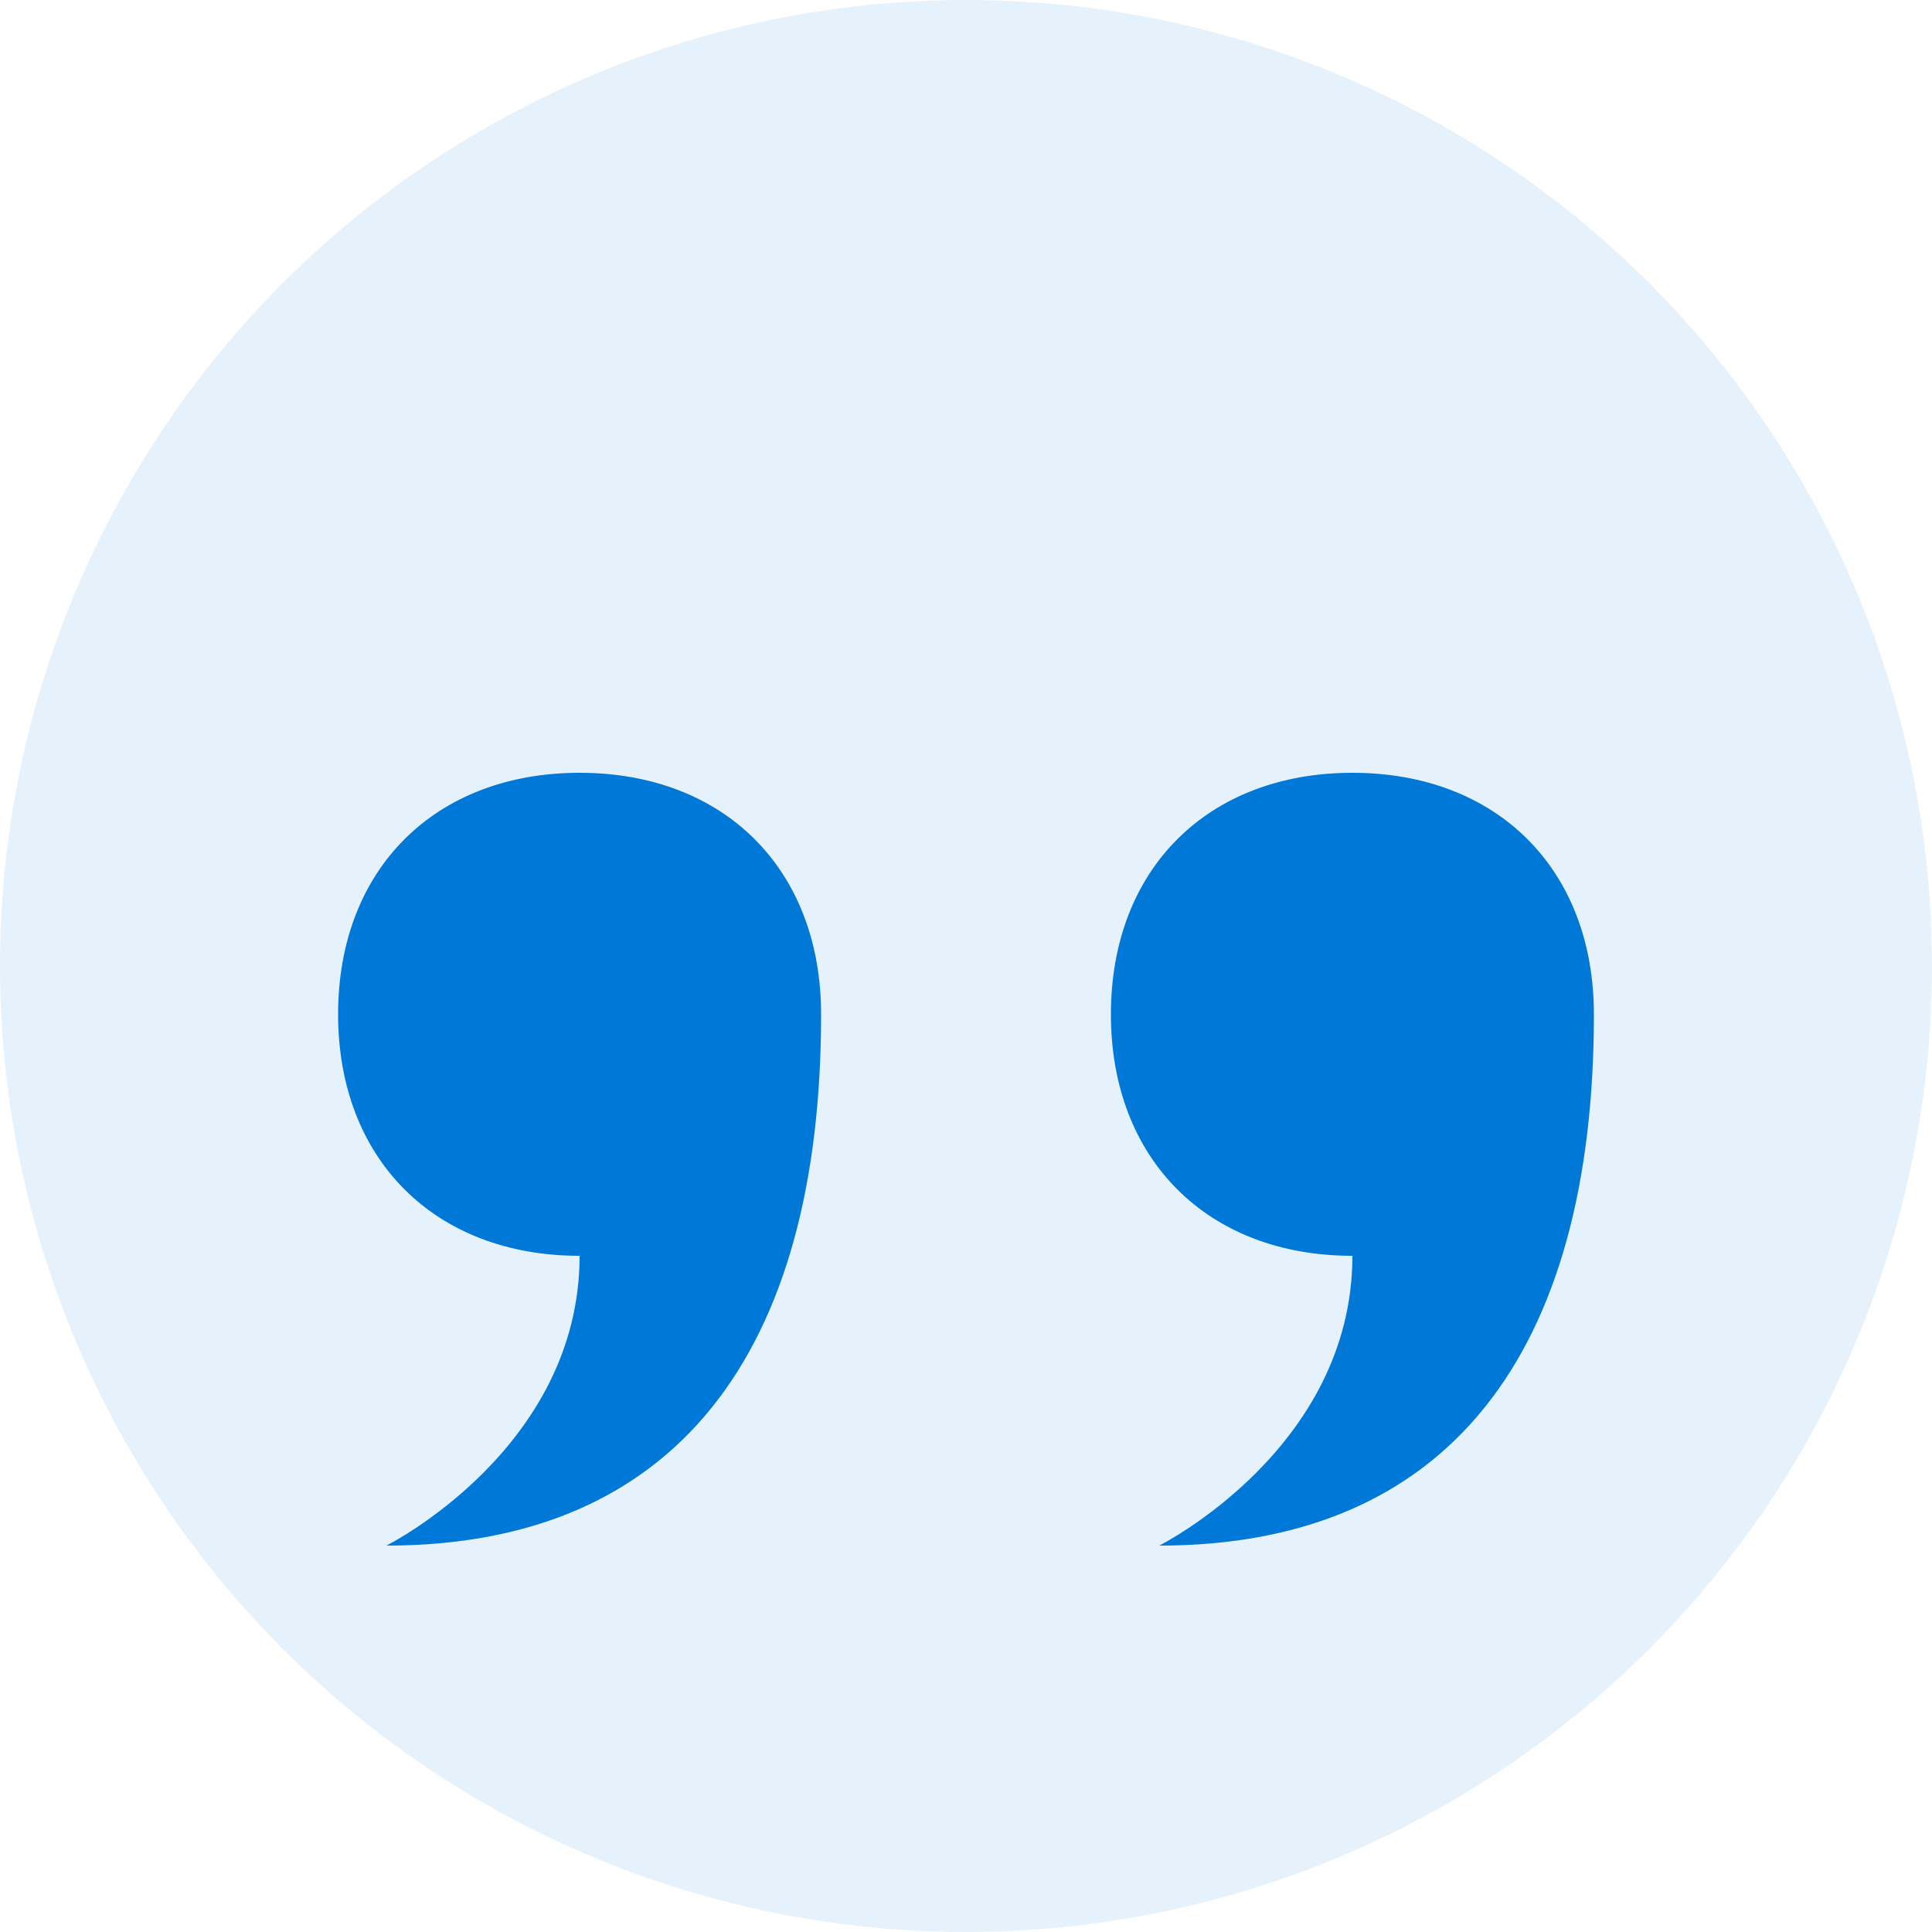
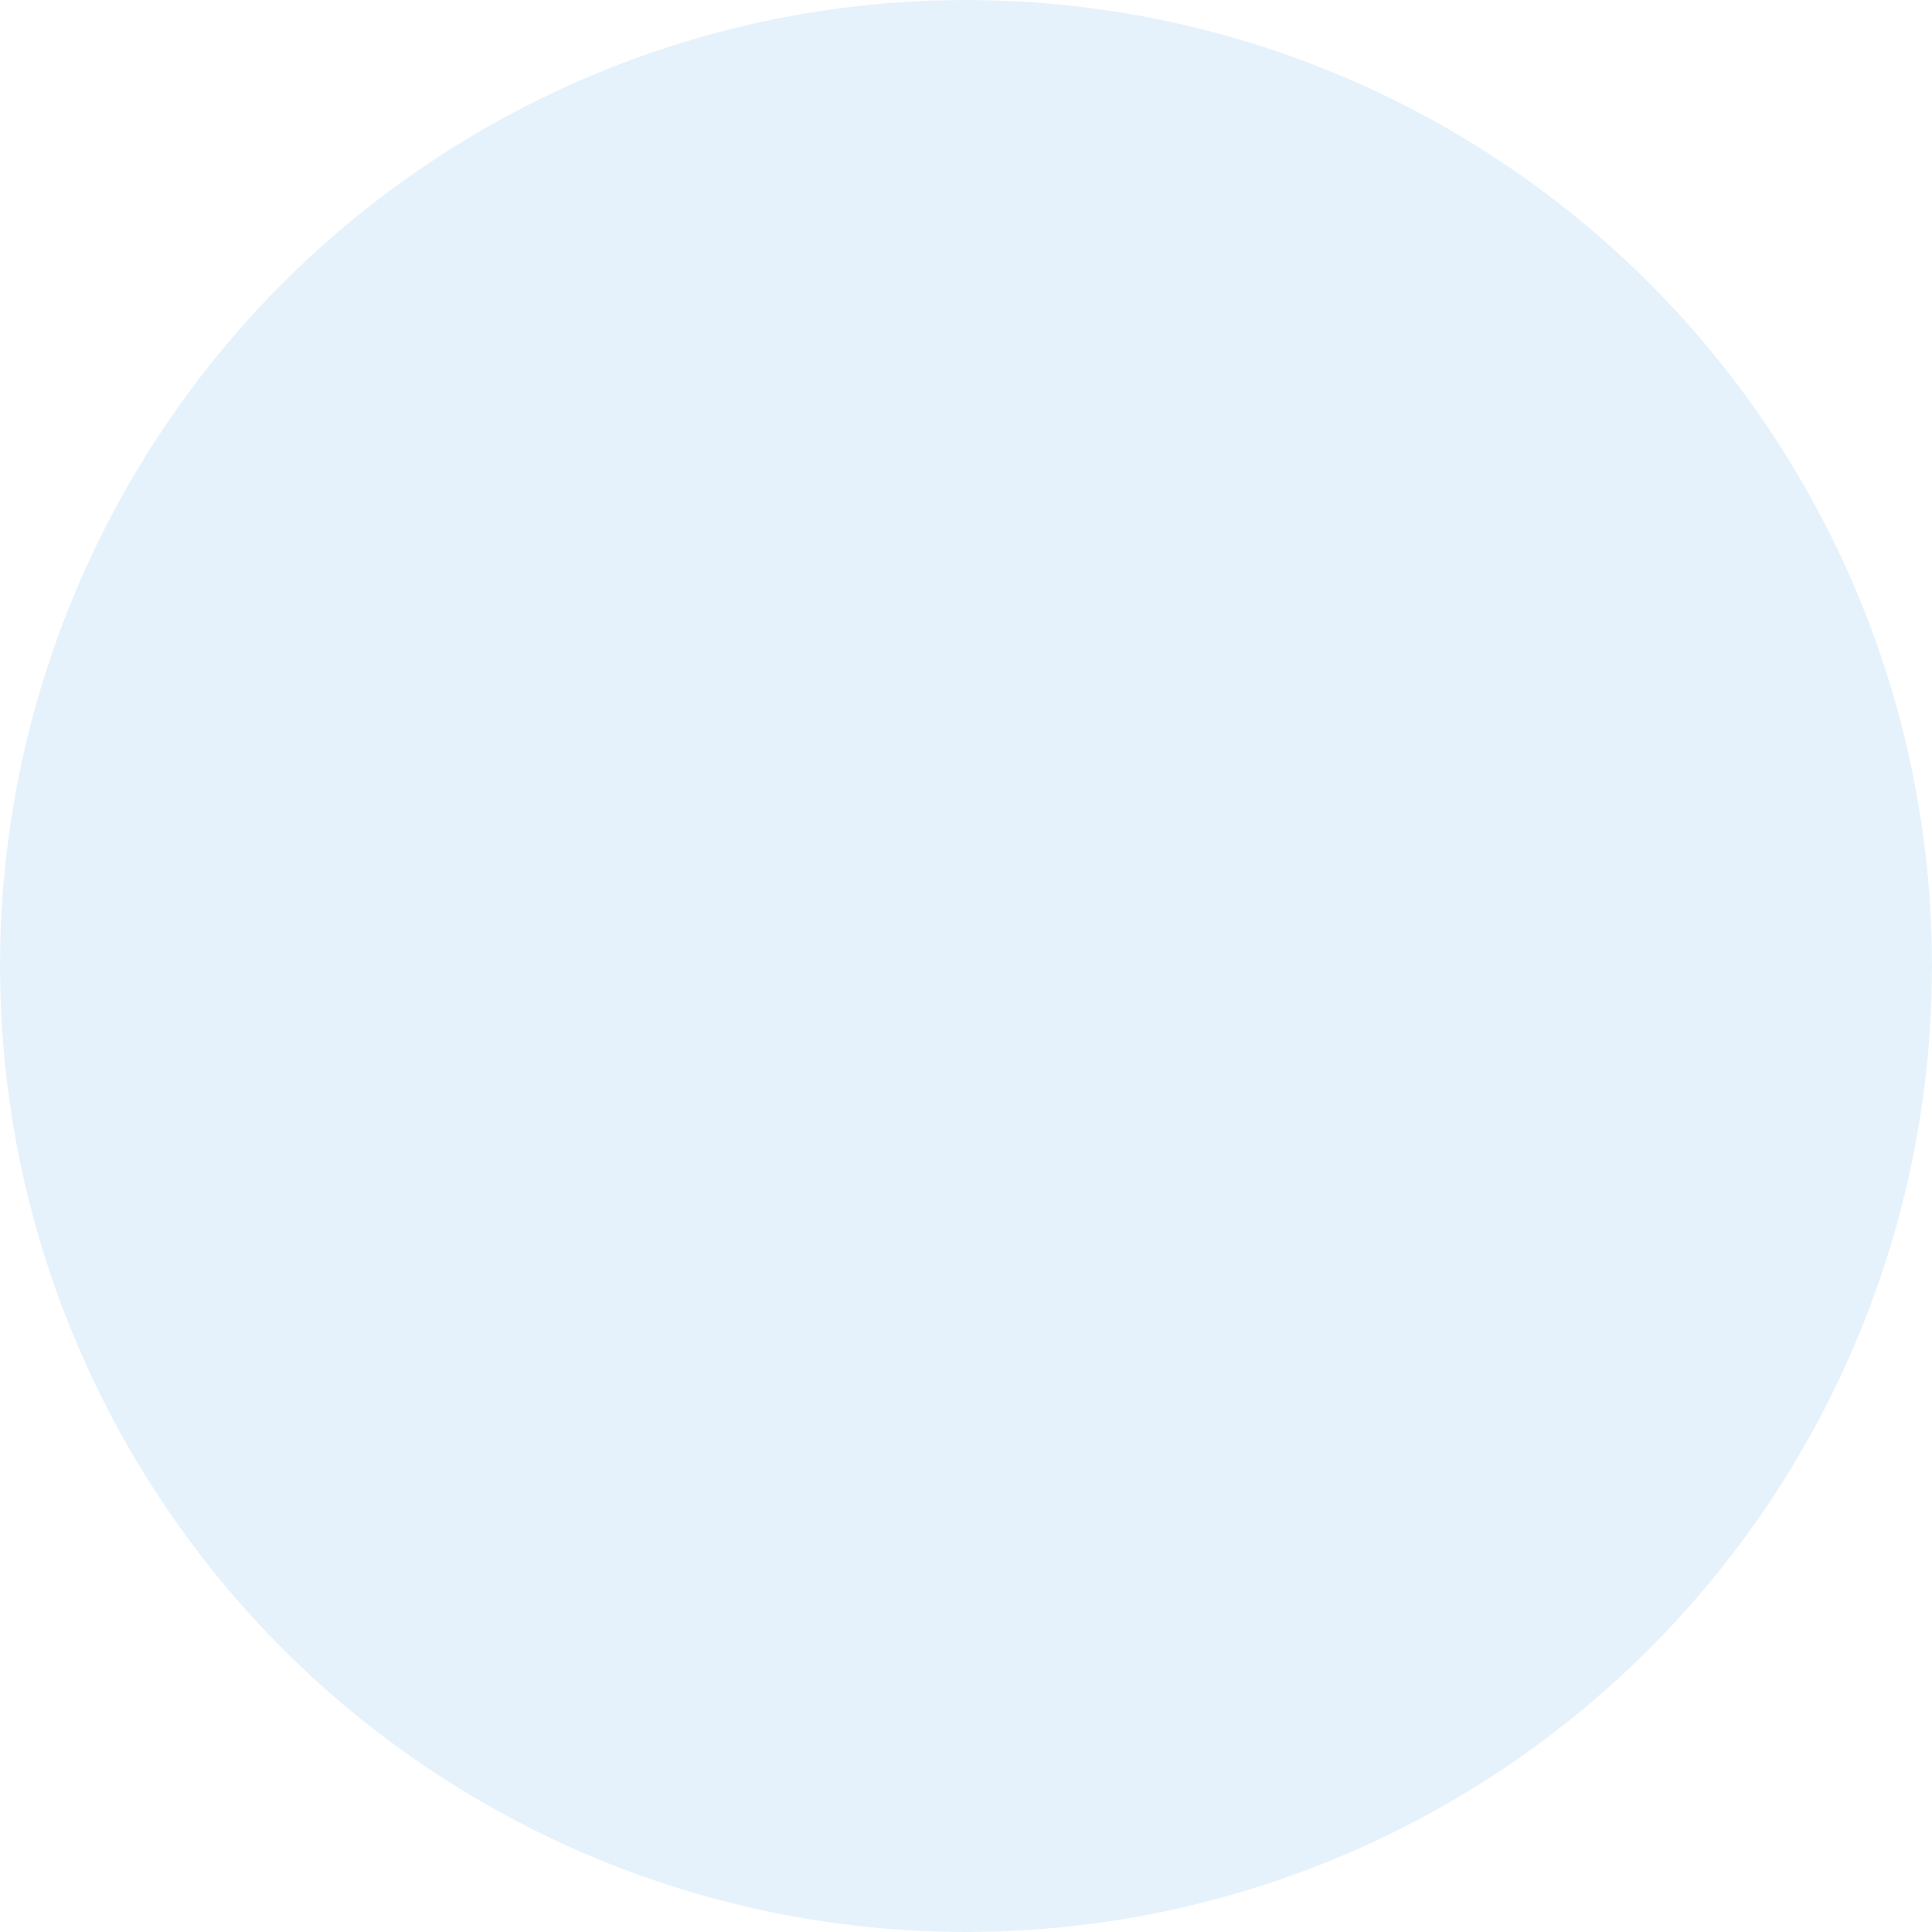
<svg xmlns="http://www.w3.org/2000/svg" width="40" height="40" viewBox="0 0 40 40">
  <circle cx="20" cy="20" r="20" fill="#0078d7" opacity="0.1" />
-   <path d="M12,16 C9,16 7,18 7,21 C7,24 9,26 12,26 C12,30 8,32 8,32 C14,32 17,28 17,21 C17,18 15,16 12,16 Z" fill="#0078d7" />
-   <path d="M28,16 C25,16 23,18 23,21 C23,24 25,26 28,26 C28,30 24,32 24,32 C30,32 33,28 33,21 C33,18 31,16 28,16 Z" fill="#0078d7" />
</svg>